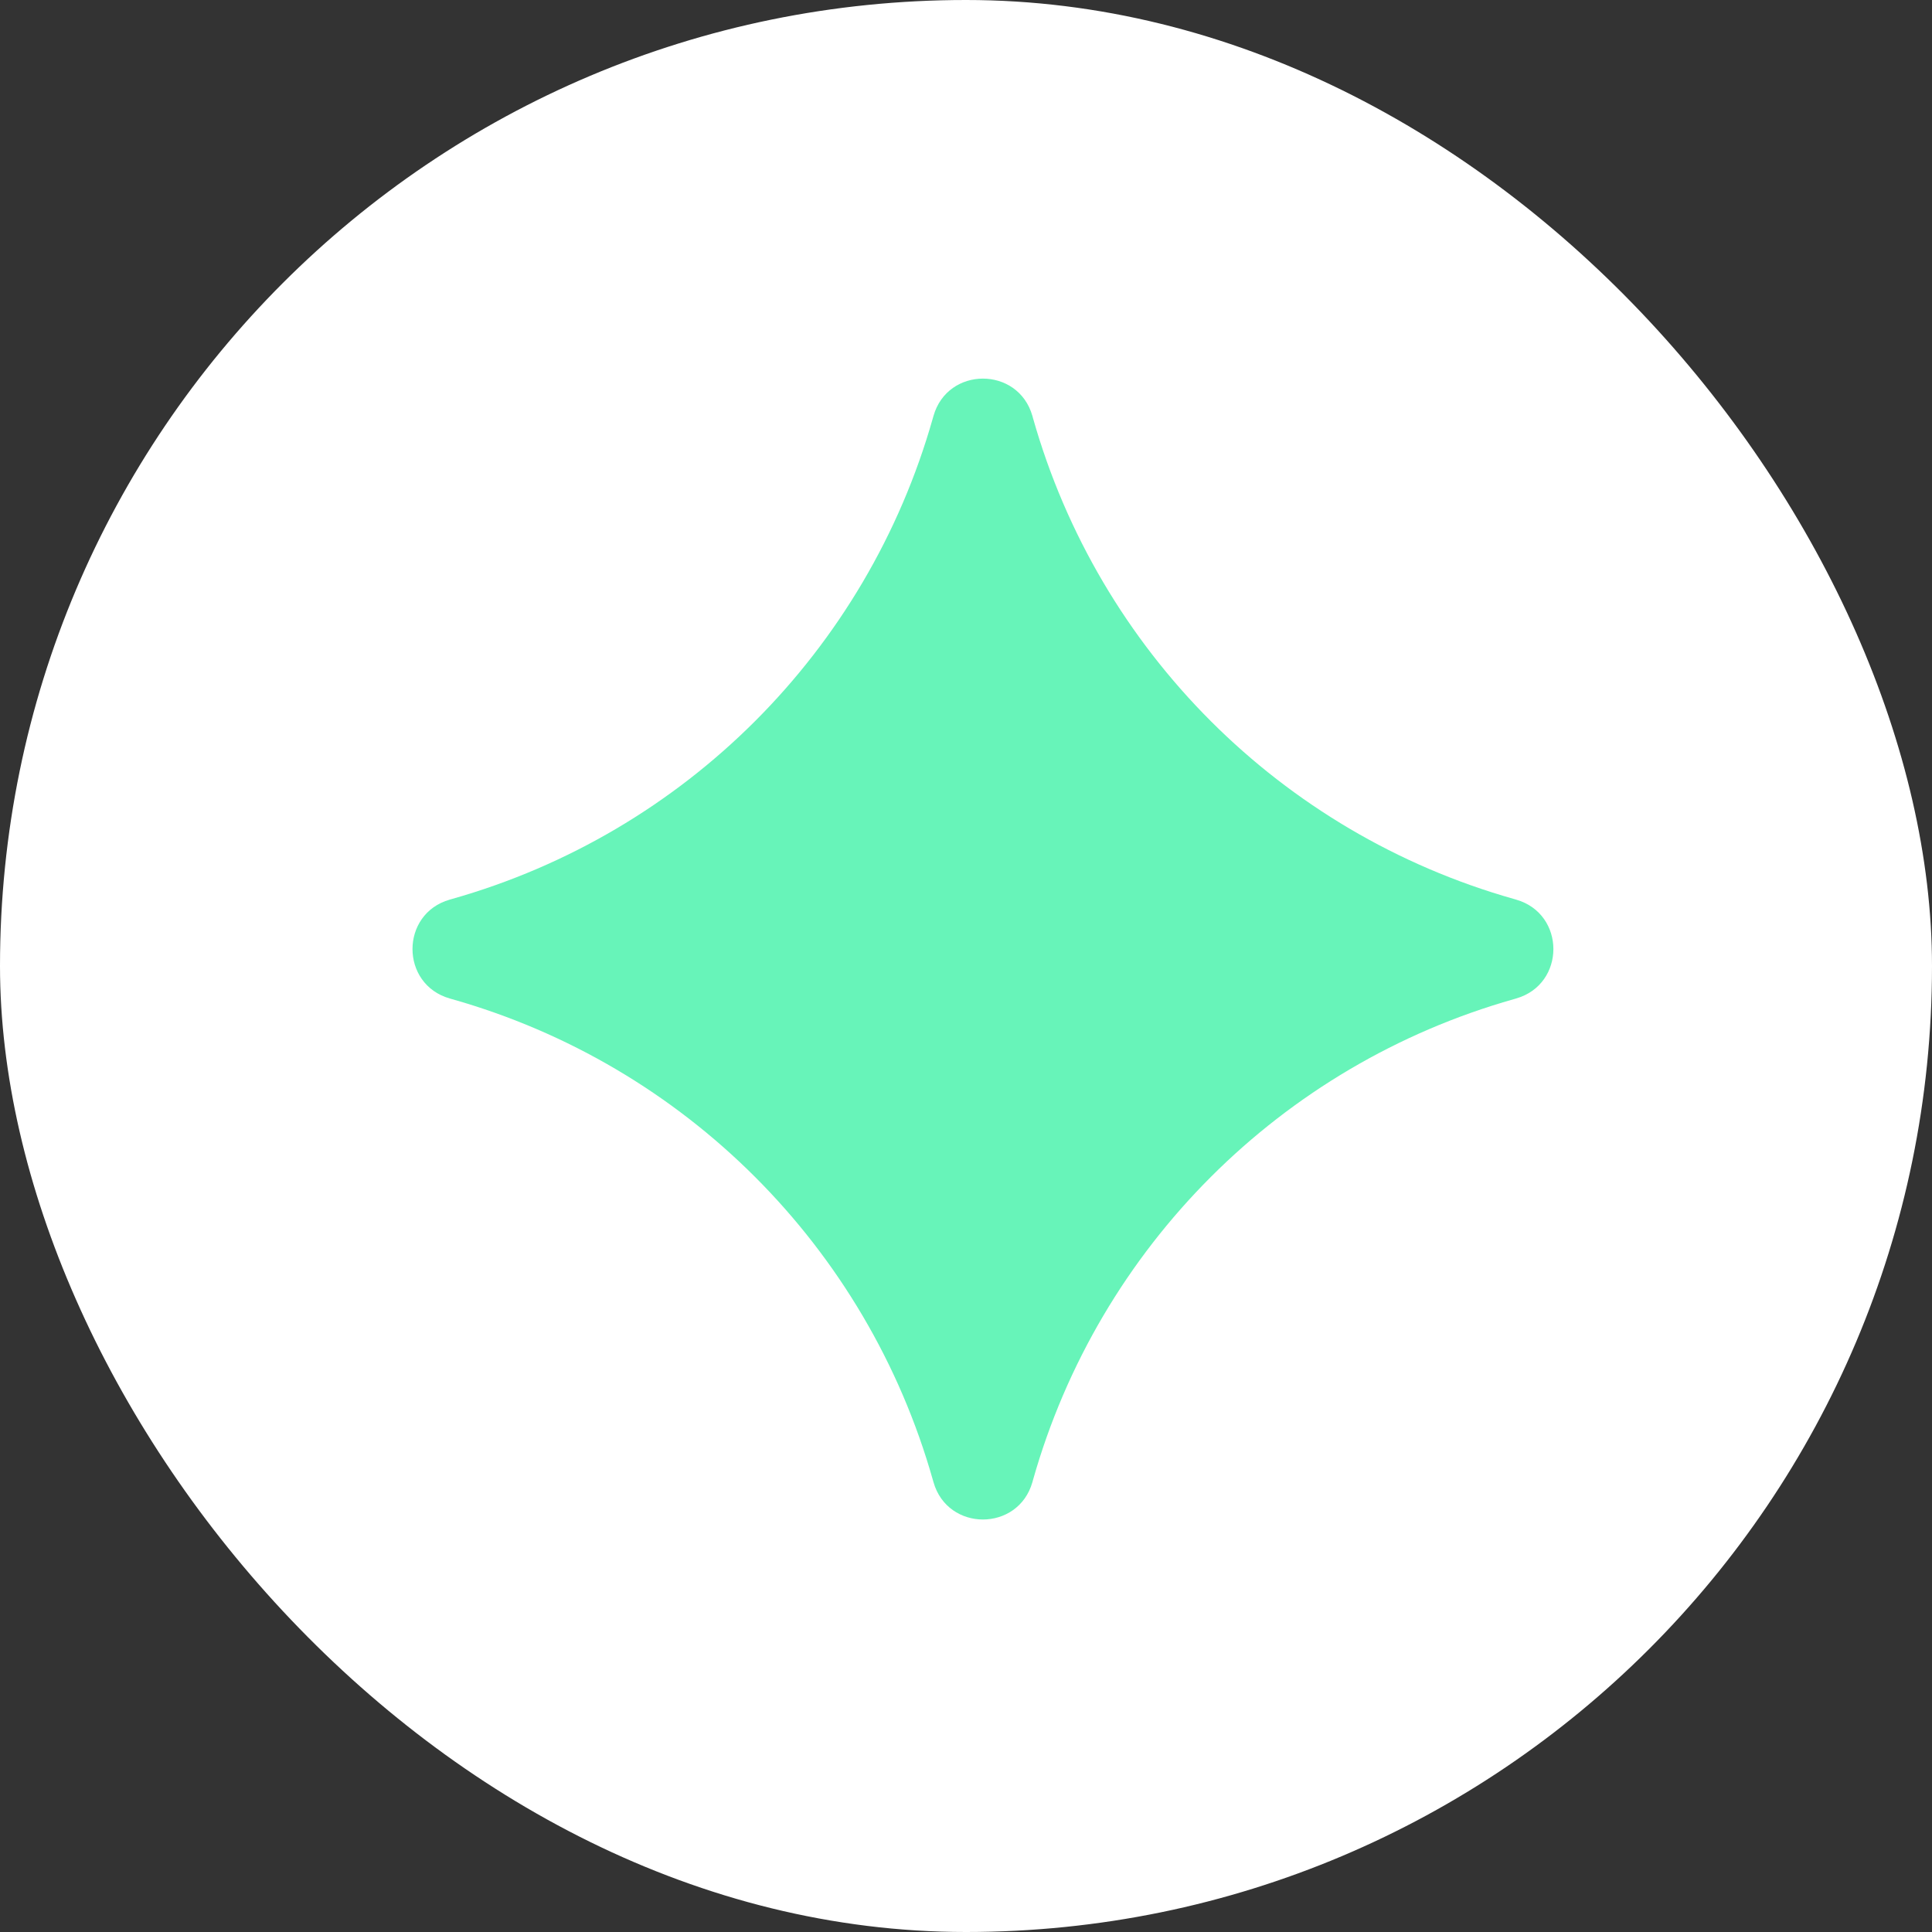
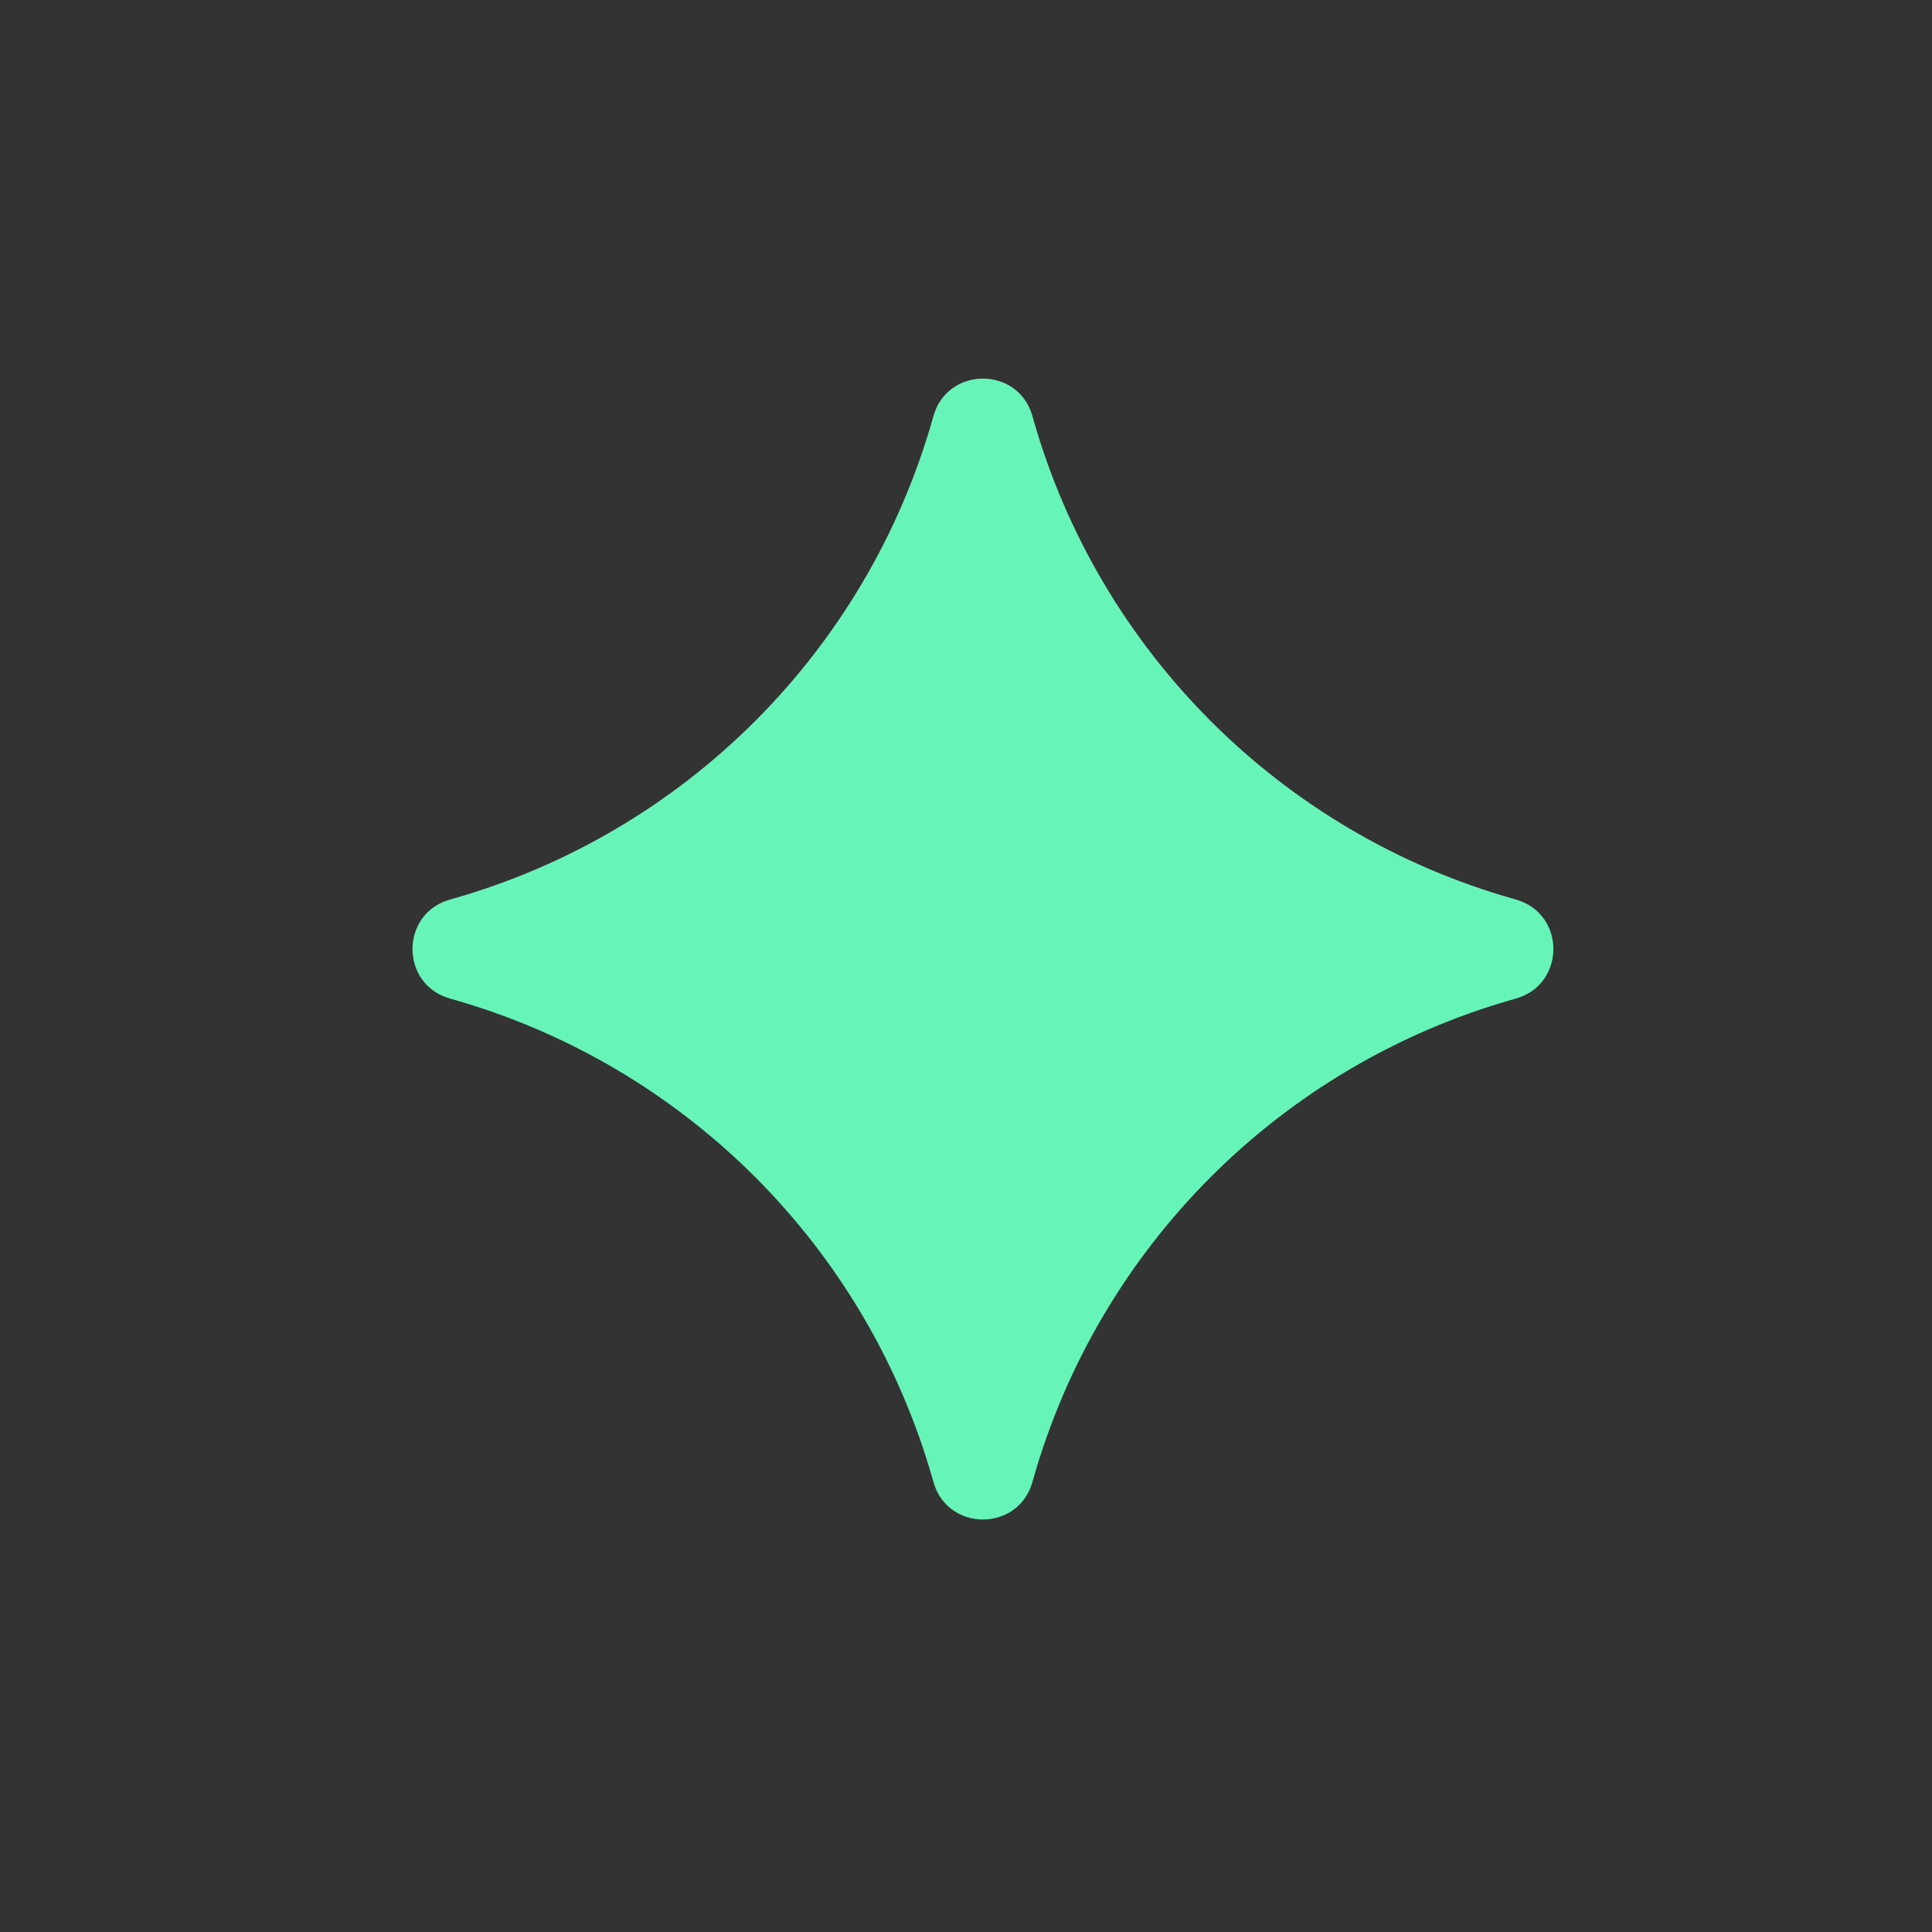
<svg xmlns="http://www.w3.org/2000/svg" width="57" height="57" viewBox="0 0 57 57" fill="none">
  <rect x="0" y="0" width="57" height="57" fill="#333333" stroke="none" />
-   <rect width="57" height="57" rx="28.5" fill="white" />
  <path d="M27.536 12.288C27.539 12.278 27.54 12.274 27.541 12.271C27.959 10.803 30.04 10.803 30.459 12.271C30.459 12.274 30.461 12.278 30.464 12.288C30.471 12.313 30.474 12.325 30.477 12.337C32.423 19.207 37.793 24.577 44.663 26.522C44.674 26.526 44.687 26.529 44.712 26.536C44.722 26.539 44.726 26.54 44.728 26.541C46.197 26.96 46.197 29.04 44.728 29.459C44.726 29.46 44.722 29.461 44.712 29.464C44.687 29.471 44.674 29.474 44.663 29.478C37.793 31.423 32.423 36.793 30.477 43.663C30.474 43.675 30.471 43.687 30.464 43.712C30.461 43.722 30.459 43.727 30.459 43.729C30.04 45.197 27.959 45.197 27.541 43.729C27.54 43.727 27.539 43.722 27.536 43.712C27.529 43.687 27.526 43.675 27.522 43.663C25.577 36.793 20.207 31.423 13.337 29.478C13.325 29.474 13.313 29.471 13.288 29.464C13.278 29.461 13.273 29.46 13.271 29.459C11.803 29.04 11.803 26.96 13.271 26.541C13.273 26.54 13.278 26.539 13.288 26.536C13.313 26.529 13.325 26.526 13.337 26.522C20.207 24.577 25.577 19.207 27.522 12.337C27.526 12.325 27.529 12.313 27.536 12.288Z" fill="#67F4B9" />
</svg>